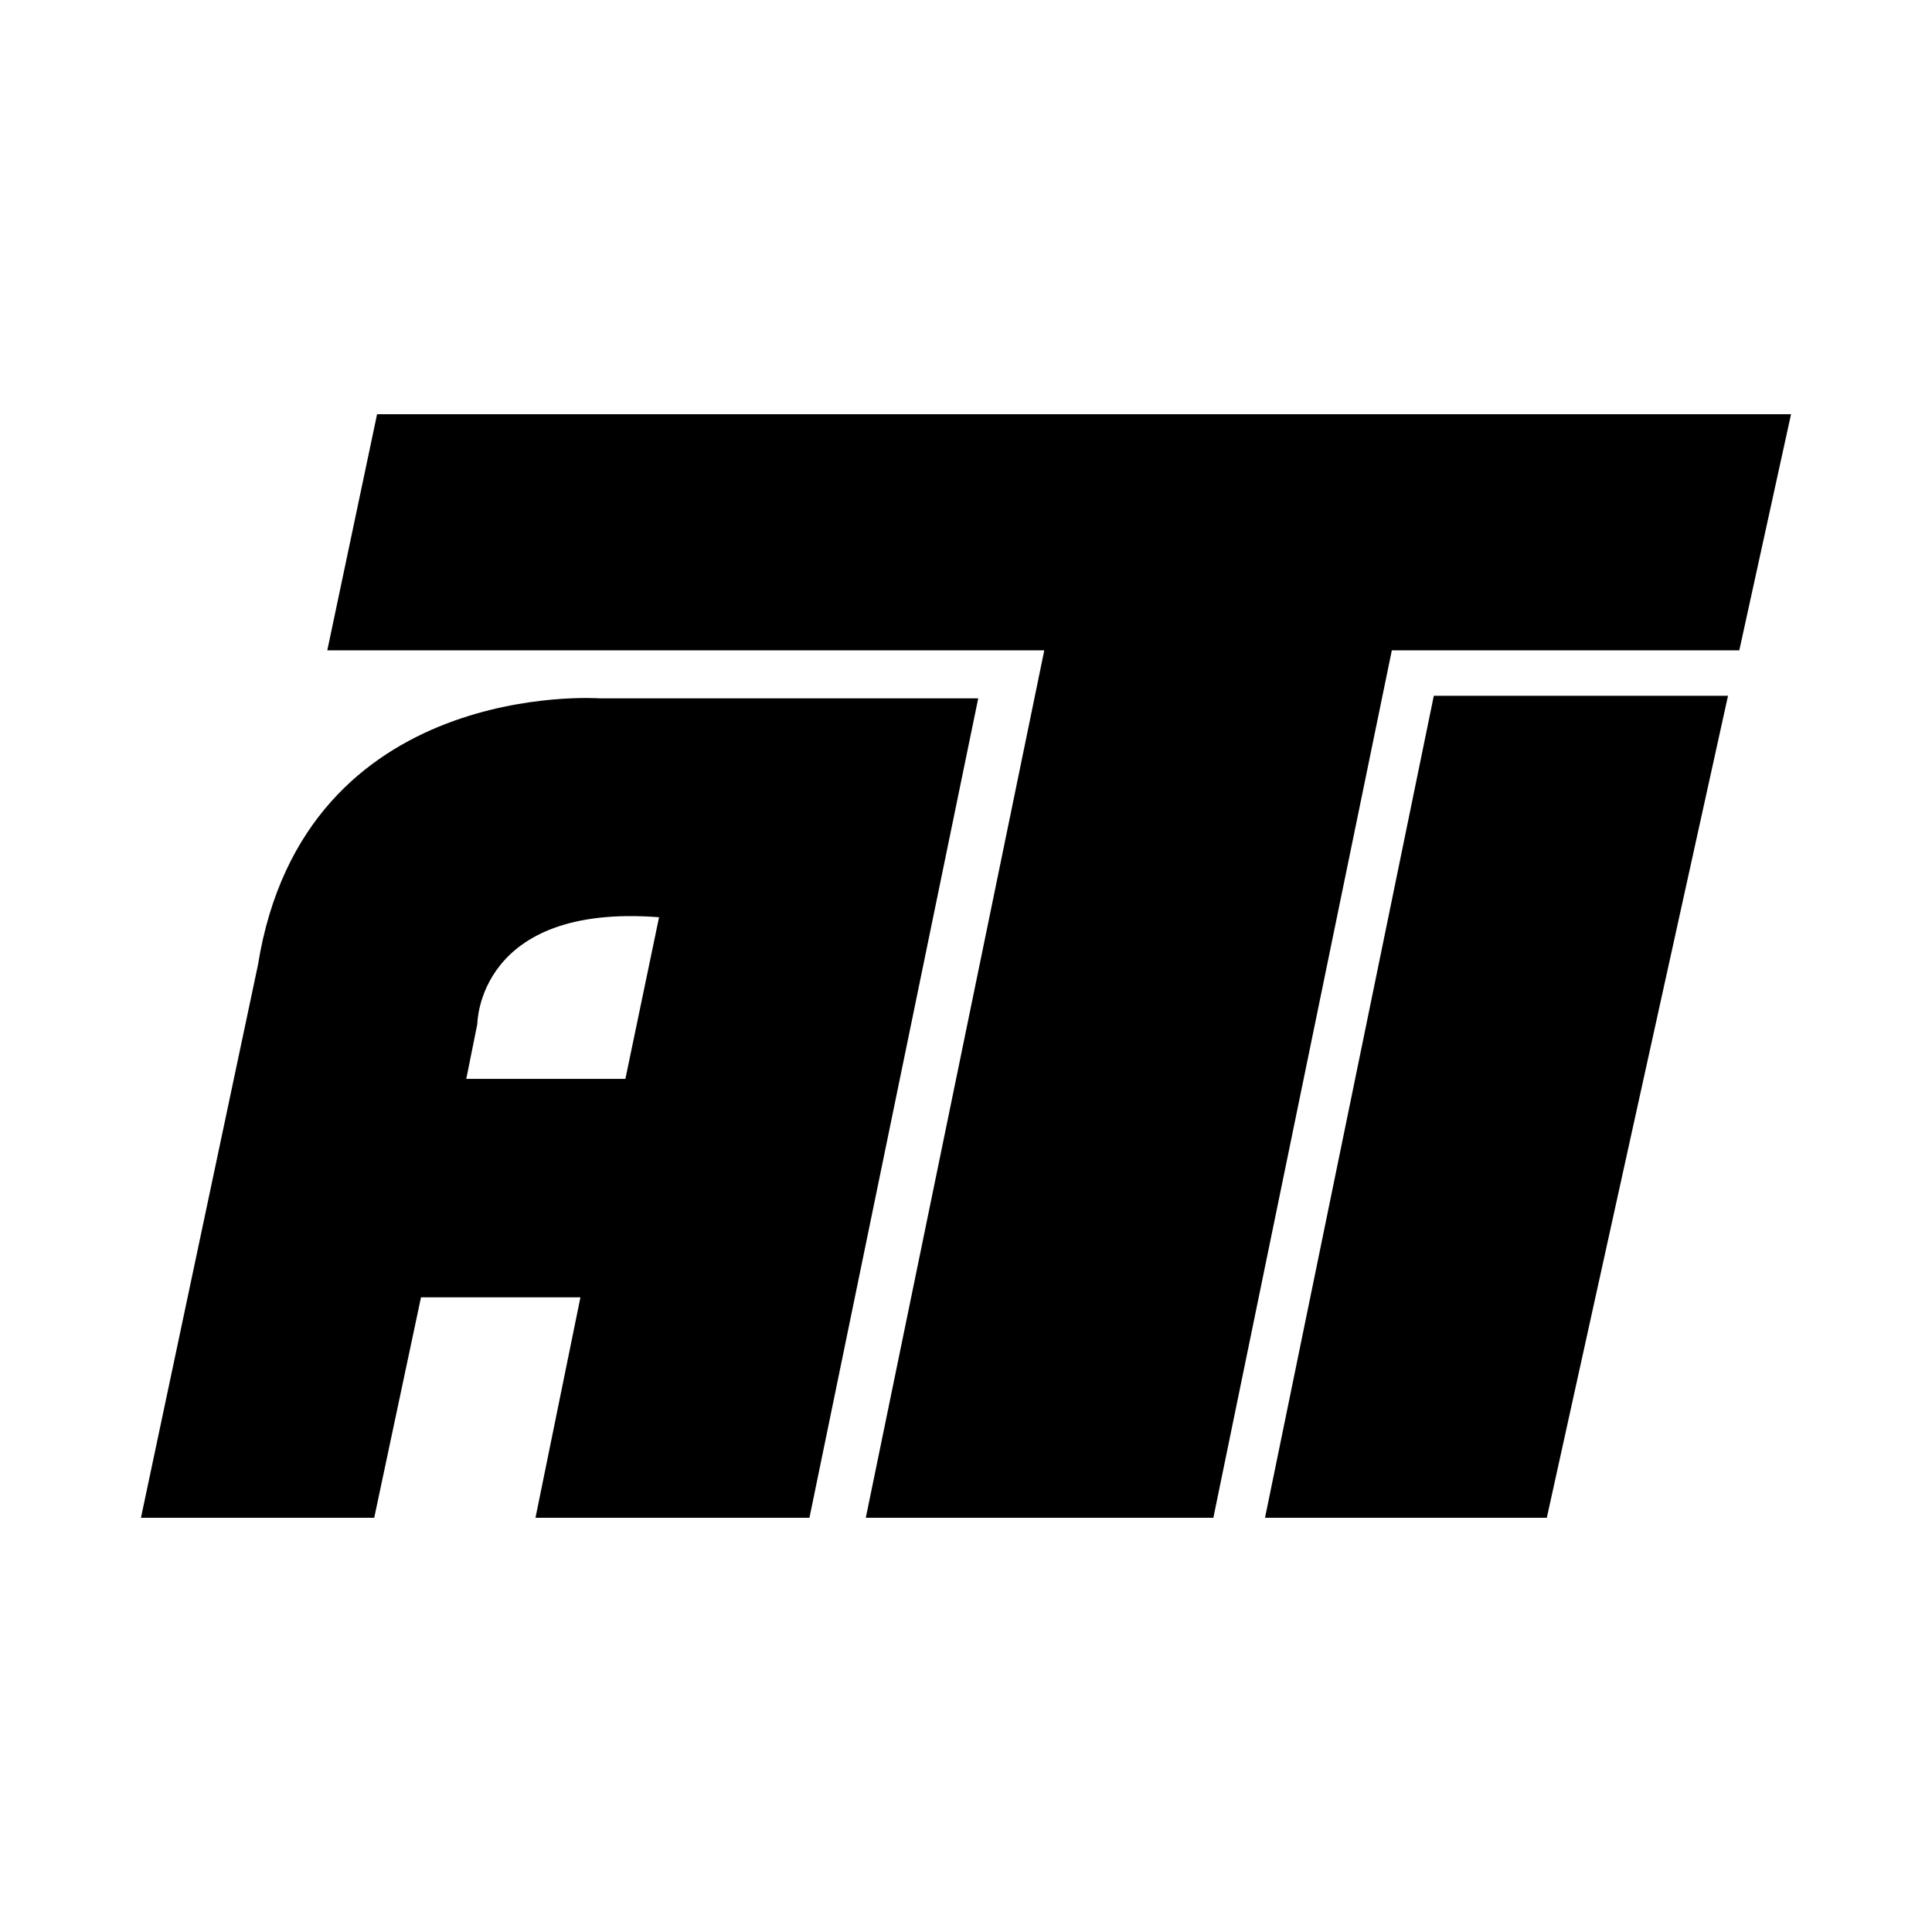
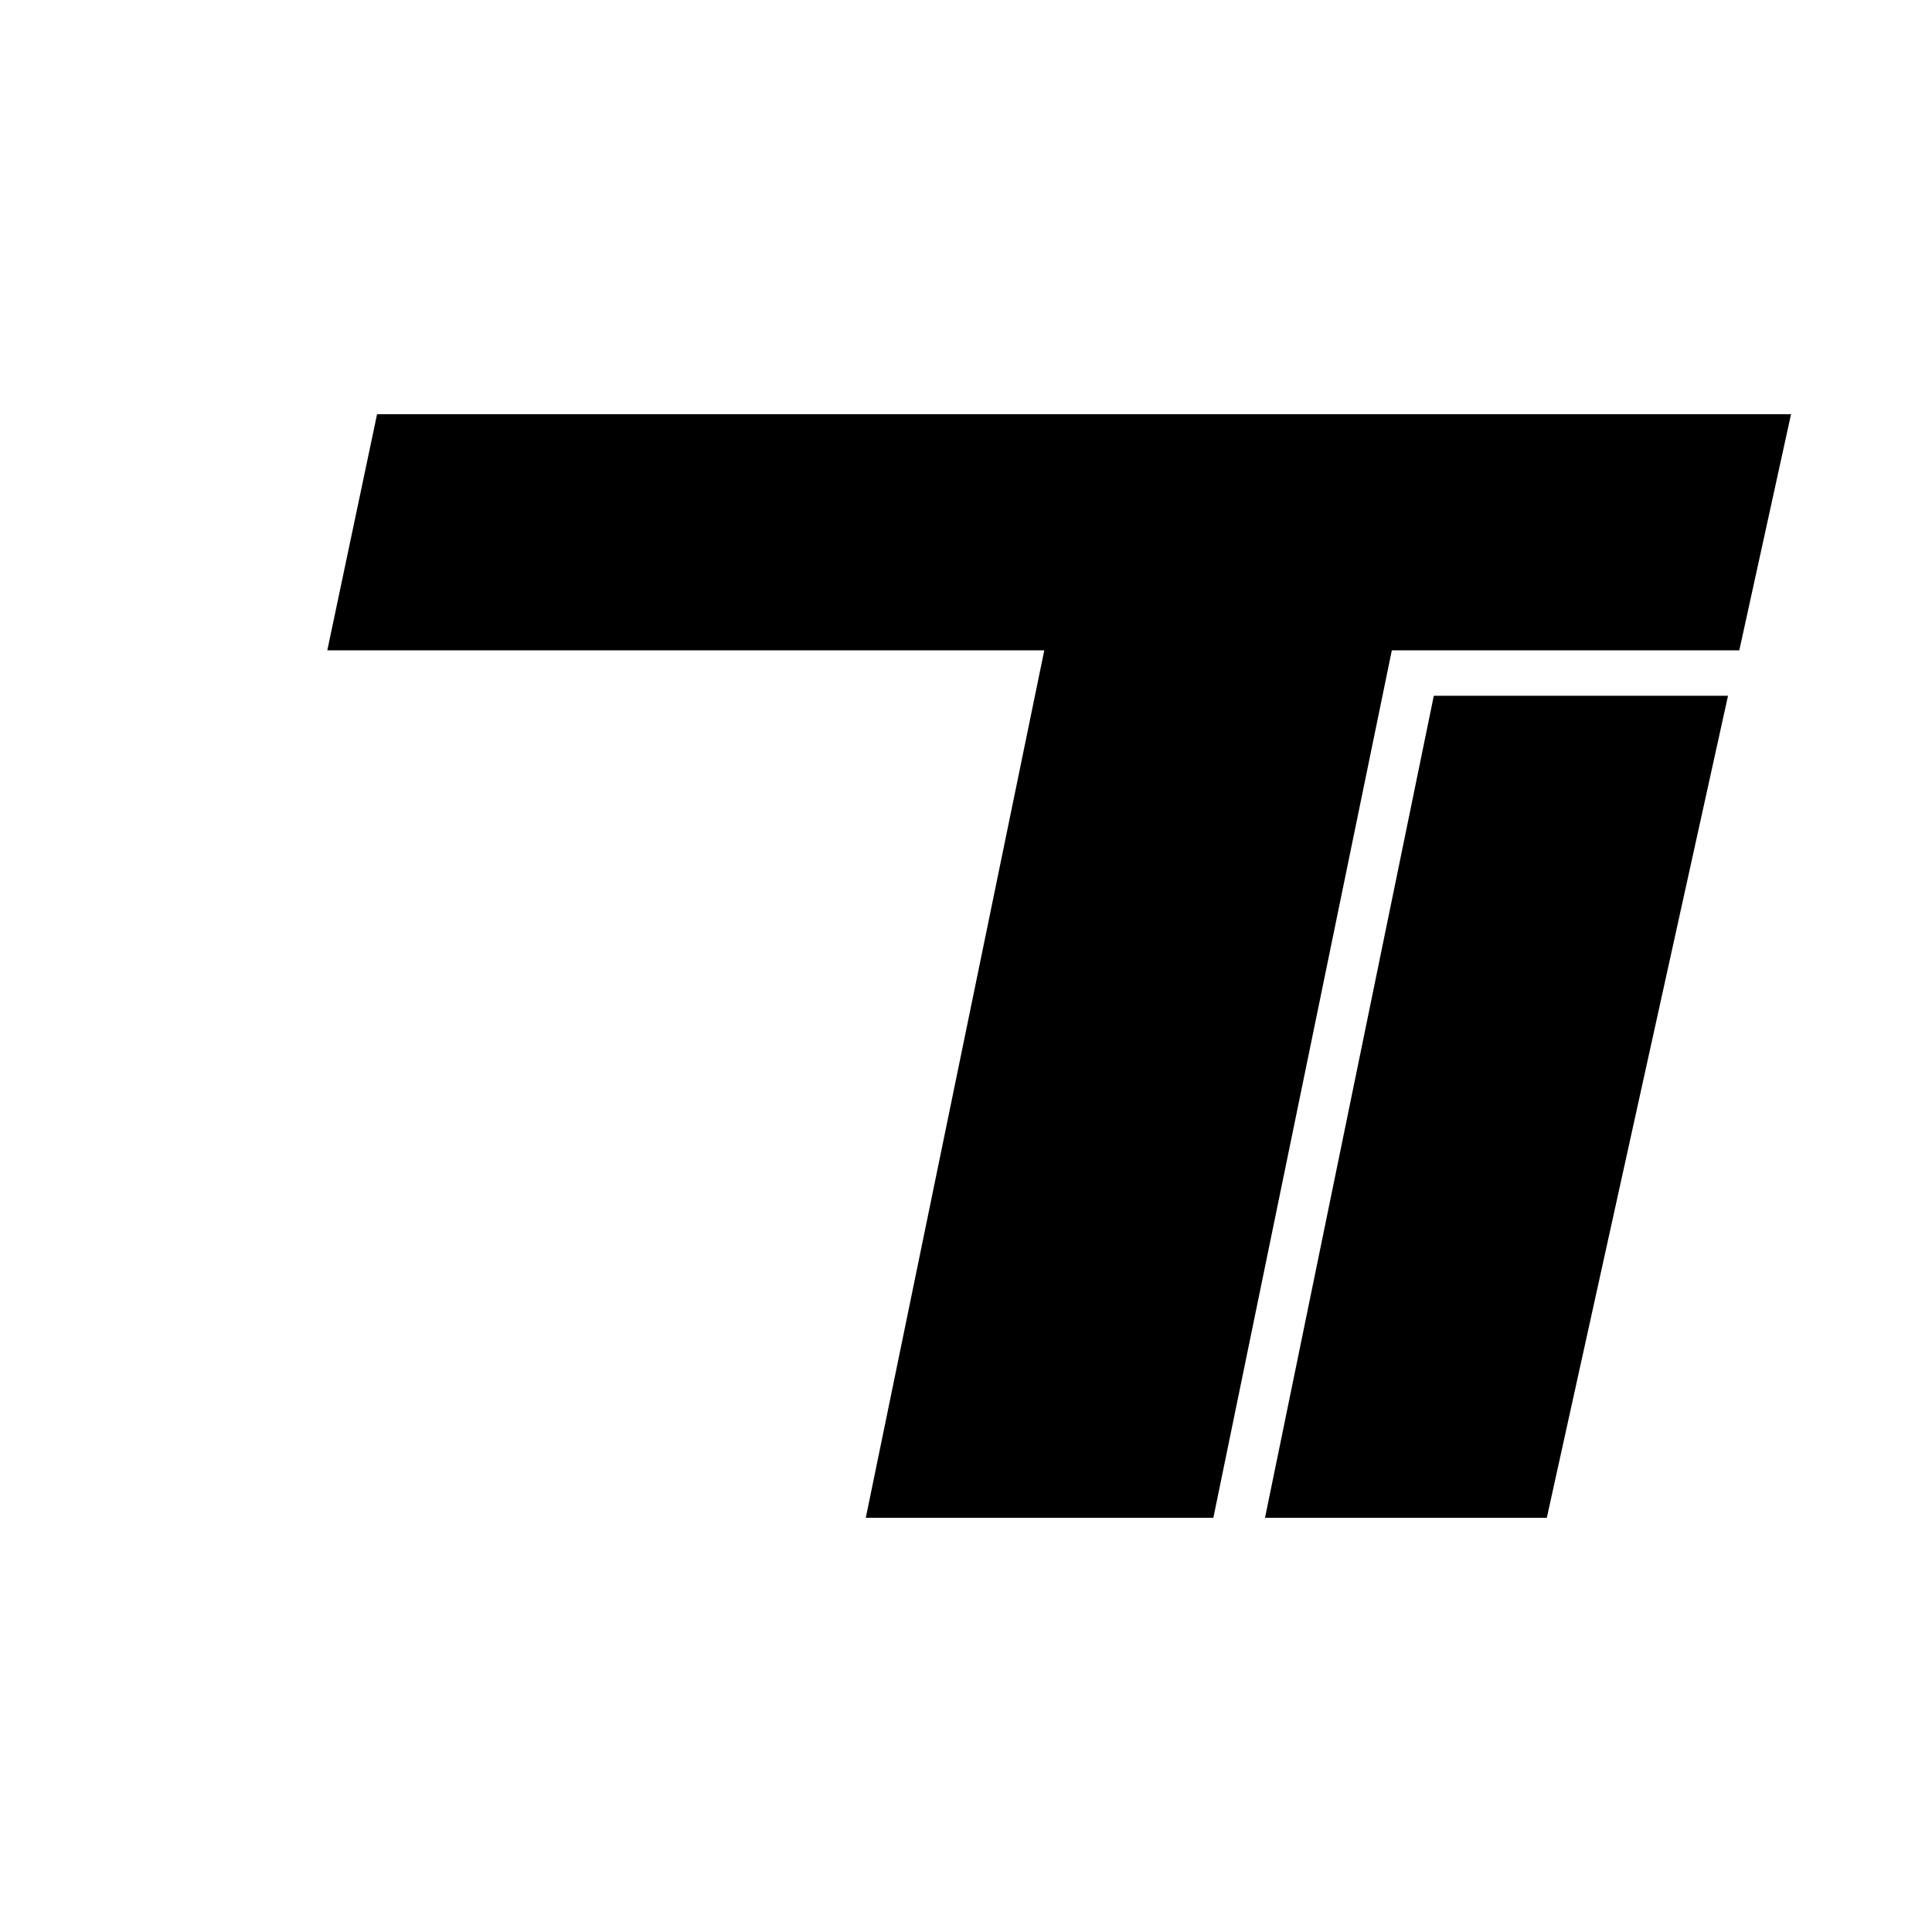
<svg xmlns="http://www.w3.org/2000/svg" version="1.0" id="Layer_1" x="0px" y="0px" width="192.756px" height="192.756px" viewBox="0 0 192.756 192.756" enable-background="new 0 0 192.756 192.756" xml:space="preserve">
  <g>
    <polygon fill-rule="evenodd" clip-rule="evenodd" fill="#FFFFFF" points="0,0 192.756,0 192.756,192.756 0,192.756 0,0  " />
-     <path fill-rule="evenodd" clip-rule="evenodd" d="M53.425,151.428l4.485-21.994H42.003l-4.667,21.994H14.063l11.672-55.149   c4.608-28.714,34.093-26.605,34.093-26.605h37.77l-16.839,81.754H53.425L53.425,151.428z" />
    <polygon fill-rule="evenodd" clip-rule="evenodd" points="86.381,151.428 104.188,64.885 32.654,64.885 37.62,41.328    178.692,41.328 173.53,64.885 138.863,64.885 121.057,151.428 86.381,151.428  " />
-     <path fill-rule="evenodd" clip-rule="evenodd" fill="#FFFFFF" d="M65.754,91.513l-3.358,16.126H46.52l1.103-5.475   C47.623,102.164,47.636,90.107,65.754,91.513L65.754,91.513z" />
    <polygon fill-rule="evenodd" clip-rule="evenodd" points="154.326,151.428 172.404,69.42 143.051,69.42 126.211,151.428    154.326,151.428  " />
  </g>
</svg>